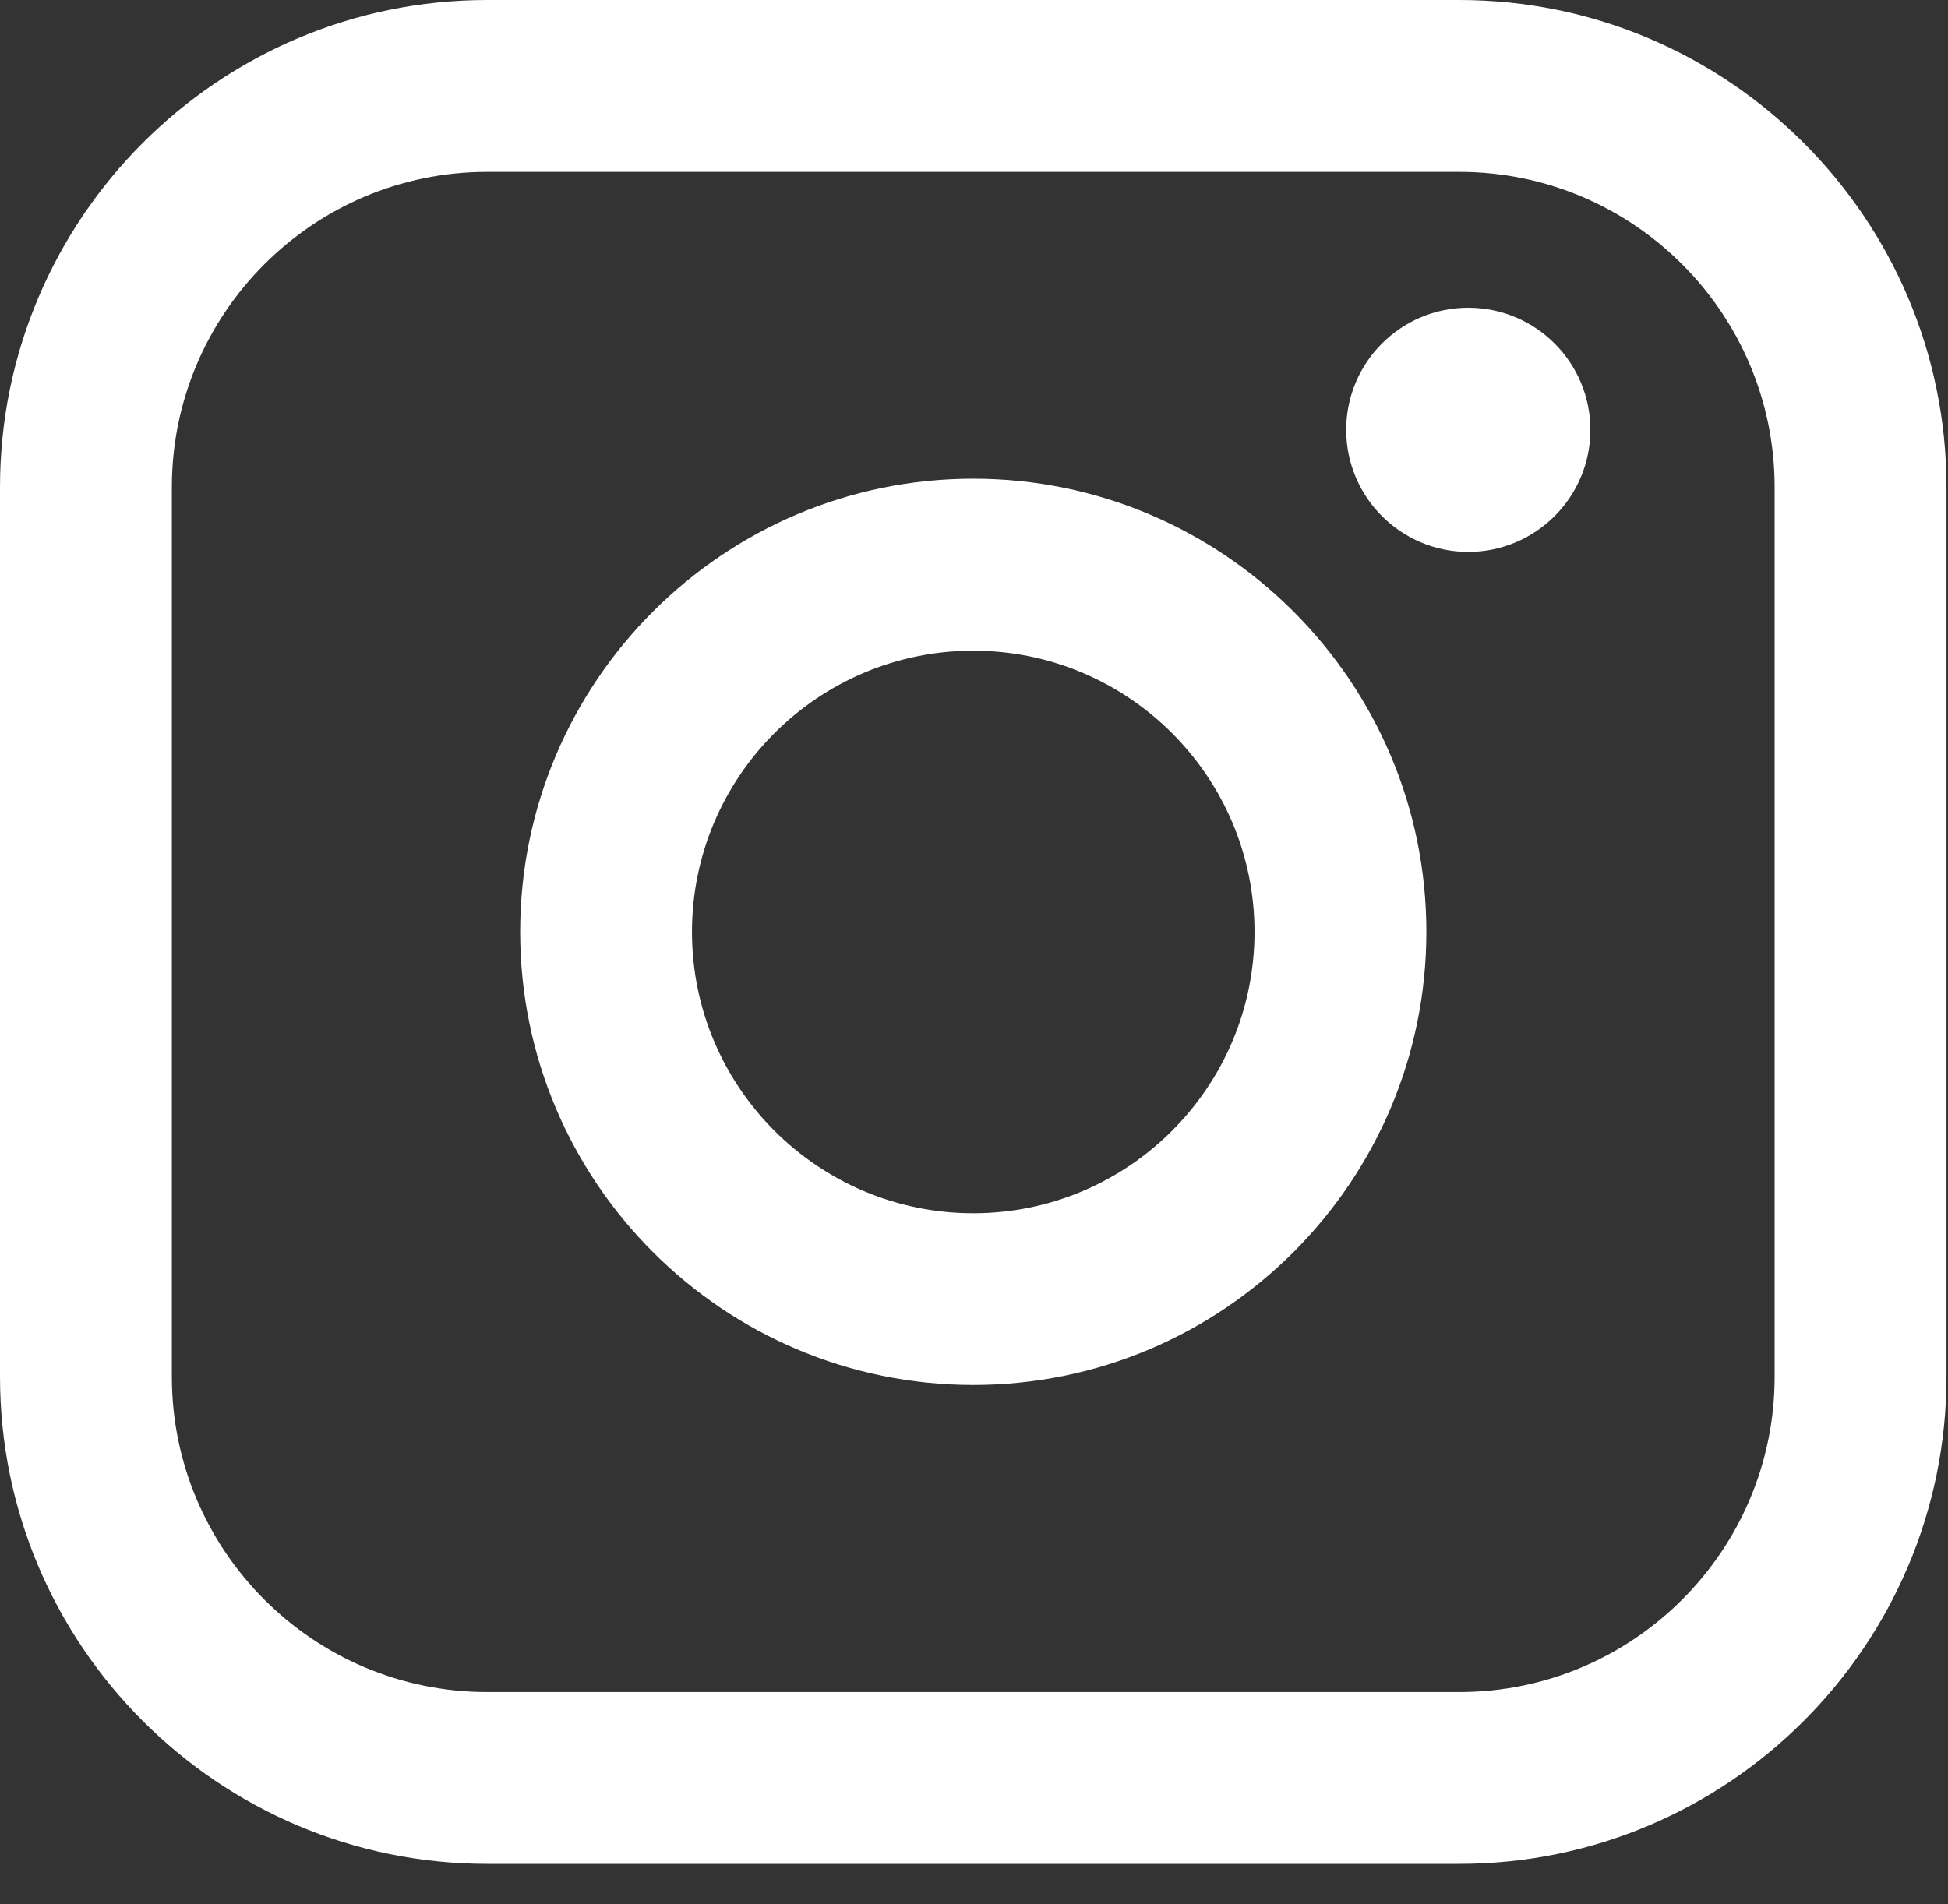
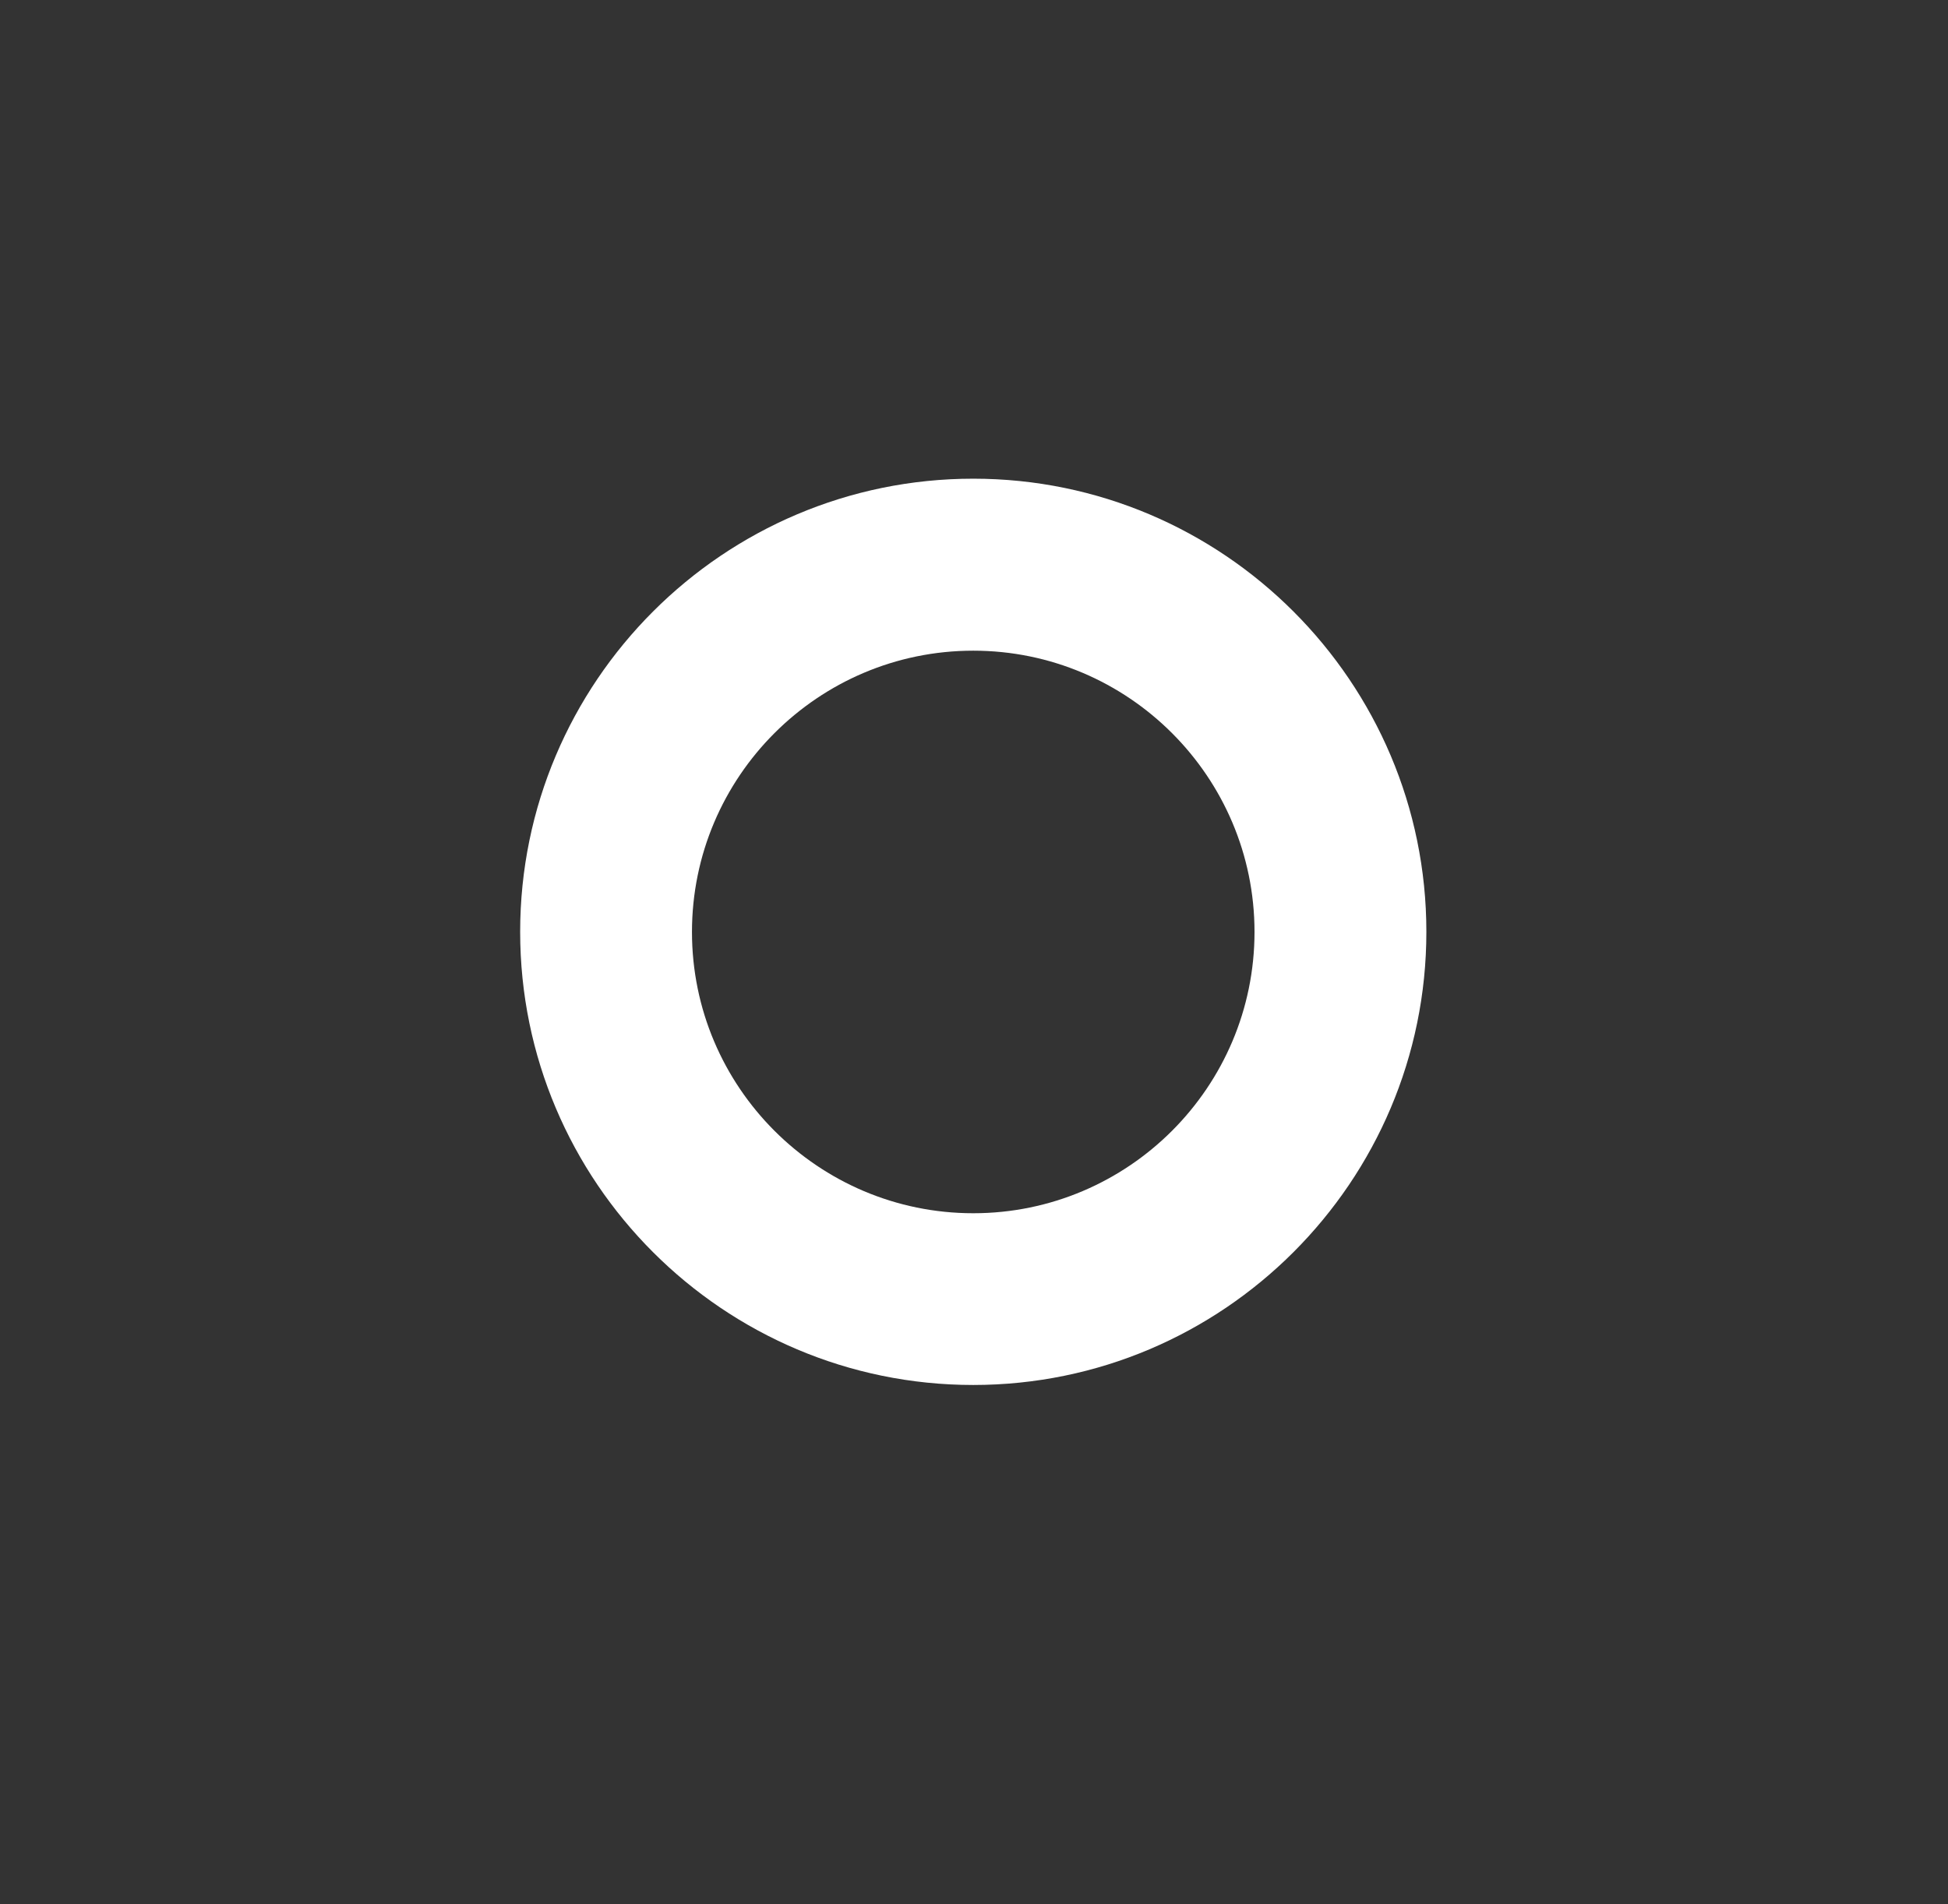
<svg xmlns="http://www.w3.org/2000/svg" width="45" height="44" viewBox="0 0 45 44" fill="none">
  <rect x="0" y="0" width="45" height="44" fill="#333333" stroke="none" />
-   <path d="M33.712 0H11.253C5.048 0 0 5.049 0 11.256V31.809C0 38.016 5.048 43.065 11.253 43.065H33.712C39.917 43.065 44.965 38.016 44.965 31.809V11.256C44.965 5.049 39.917 0 33.712 0ZM3.97 11.256C3.97 7.239 7.237 3.971 11.253 3.971H33.712C37.728 3.971 40.995 7.239 40.995 11.256V31.809C40.995 35.826 37.728 39.095 33.712 39.095H11.253C7.237 39.095 3.97 35.826 3.97 31.809V11.256Z" fill="white" />
  <path d="M22.483 32C28.253 32 32.95 27.305 32.95 21.53C32.95 15.756 28.255 11.06 22.483 11.06C16.71 11.06 12.016 15.756 12.016 21.53C12.016 27.305 16.71 32 22.483 32ZM22.483 15.034C26.066 15.034 28.98 17.949 28.98 21.533C28.98 25.117 26.066 28.032 22.483 28.032C18.899 28.032 15.985 25.117 15.985 21.533C15.985 17.949 18.899 15.034 22.483 15.034Z" fill="white" />
-   <path d="M33.918 12.752C35.472 12.752 36.739 11.488 36.739 9.931C36.739 8.374 35.475 7.11 33.918 7.11C32.362 7.11 31.098 8.374 31.098 9.931C31.098 11.488 32.362 12.752 33.918 12.752Z" fill="white" />
</svg>